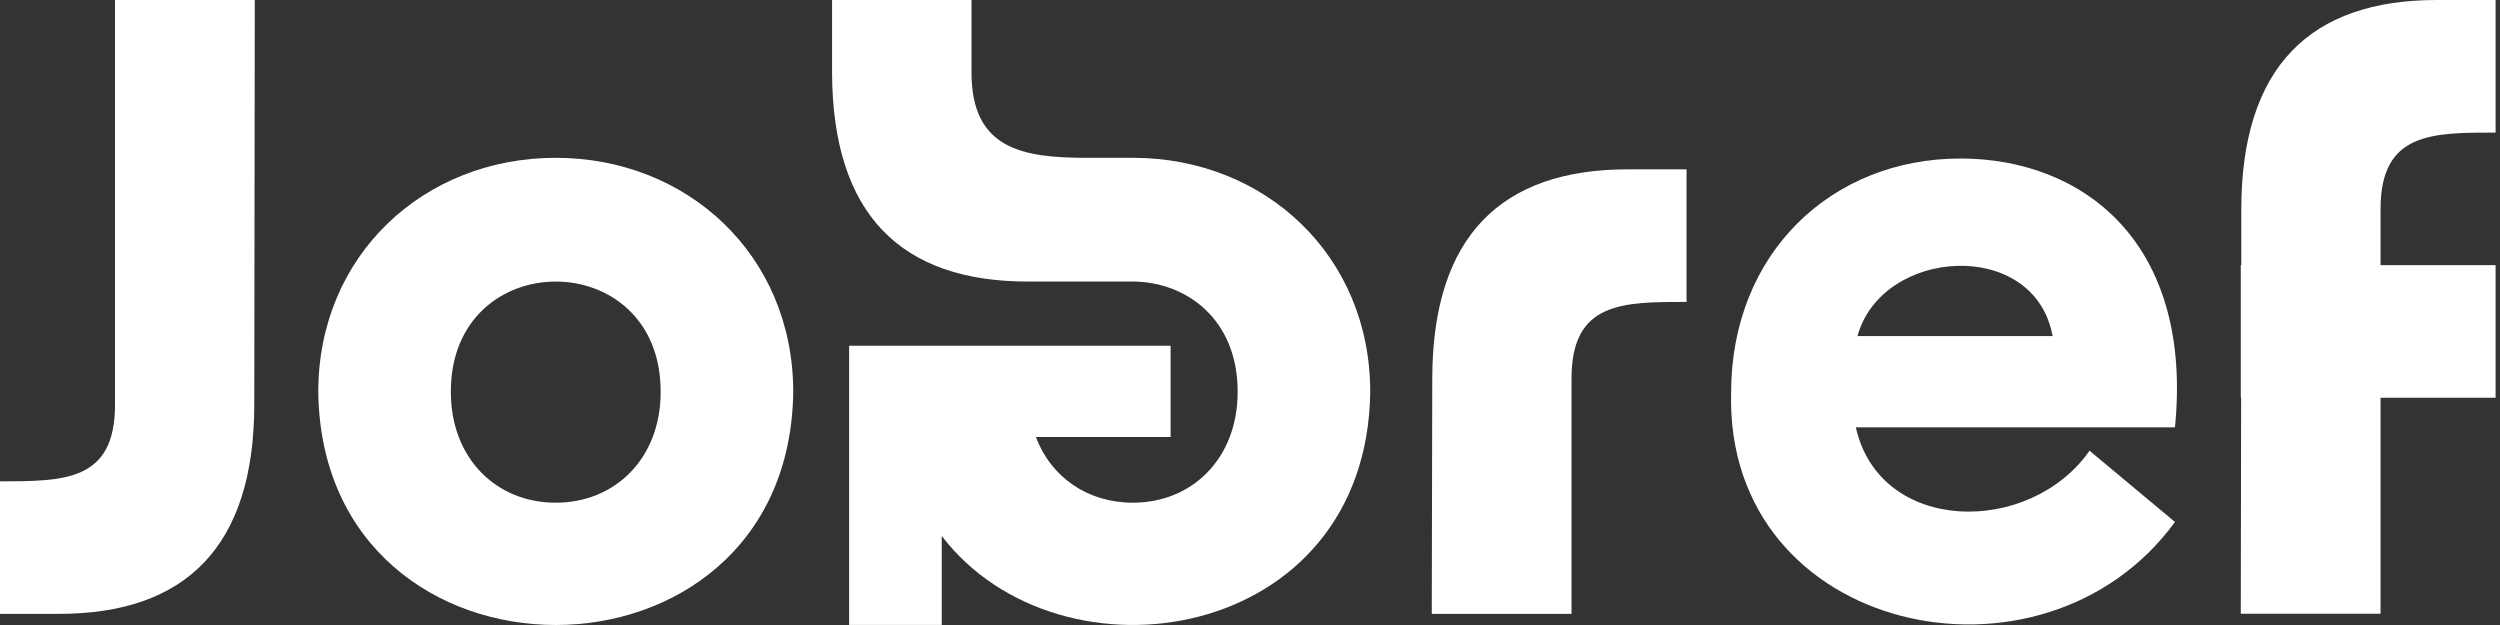
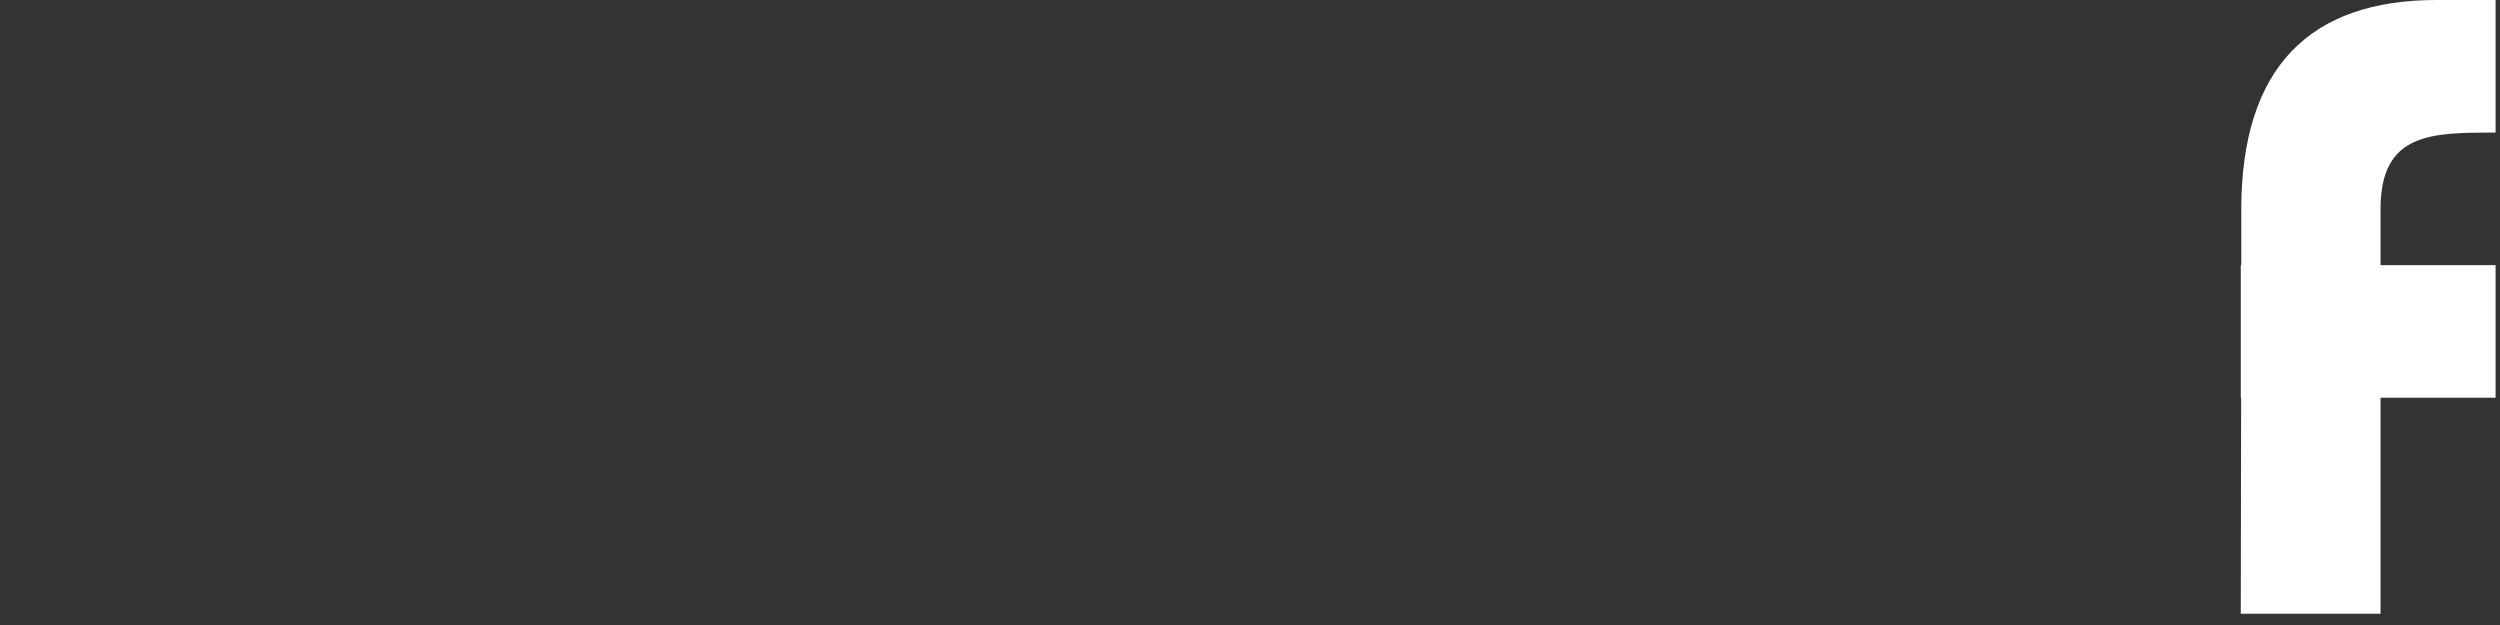
<svg xmlns="http://www.w3.org/2000/svg" width="160" height="40" viewBox="0 0 160 40" fill="none">
  <rect x="0" y="0" width="160" height="40" fill="#333333" stroke="none" />
-   <path d="M125.471 10.145C117.221 10.145 110.791 16.2 110.791 25.145C110.405 40.606 130.756 44.993 139.198 33.405L133.731 28.847C129.9 34.315 120.313 34.218 118.773 27.349H139.198C140.375 15.451 133.249 10.145 125.471 10.145ZM118.88 21.507C120.431 15.837 130.211 15.195 131.366 21.507H118.88Z" fill="white" style="fill:white;fill-opacity:1;" />
-   <path d="M35.563 10.1C27.131 10.1 20.369 16.327 20.369 25.09C20.637 44.969 50.5 44.969 50.767 25.09C50.767 16.327 43.994 10.1 35.563 10.1ZM35.563 32.173C31.754 32.173 28.854 29.326 28.854 25.09C28.822 15.663 42.314 15.663 42.282 25.09C42.282 29.326 39.383 32.173 35.563 32.173Z" fill="white" style="fill:white;fill-opacity:1;" />
-   <path d="M7.361 25.914C7.361 30.814 4.087 30.804 0 30.804V39.288H3.766C11.823 39.288 16.274 35.051 16.274 25.861L16.306 0H7.361V25.903V25.914Z" fill="white" style="fill:white;fill-opacity:1;" />
-   <path d="M91.665 24.266L91.633 39.288H100.578V24.212C100.578 19.312 103.852 19.323 107.939 19.323V10.838H104.173C96.116 10.838 91.665 15.075 91.665 24.266Z" fill="white" style="fill:white;fill-opacity:1;" />
  <path d="M159.717 8.485V0H155.95C147.893 0 143.442 4.237 143.442 13.428V16.969H143.41V25.454H143.432L143.41 39.278H152.355V25.454H159.717V16.969H152.355V13.374C152.355 8.474 155.629 8.485 159.717 8.485Z" fill="white" style="fill:white;fill-opacity:1;" />
-   <path d="M54.343 22.127V39.995H60.271V34.303C67.889 44.242 87.481 41.172 87.695 25.09C87.695 16.349 80.964 10.132 72.565 10.1H69.537C65.45 10.1 62.176 9.544 62.176 4.644V0H53.252V4.59C53.263 13.781 57.714 18.018 65.771 18.018H72.565C75.914 18.061 79.22 20.415 79.21 25.09C79.21 29.327 76.31 32.173 72.501 32.173C69.633 32.173 67.279 30.568 66.295 27.968H74.919V22.127H54.354H54.343Z" fill="white" style="fill:white;fill-opacity:1;" />
</svg>